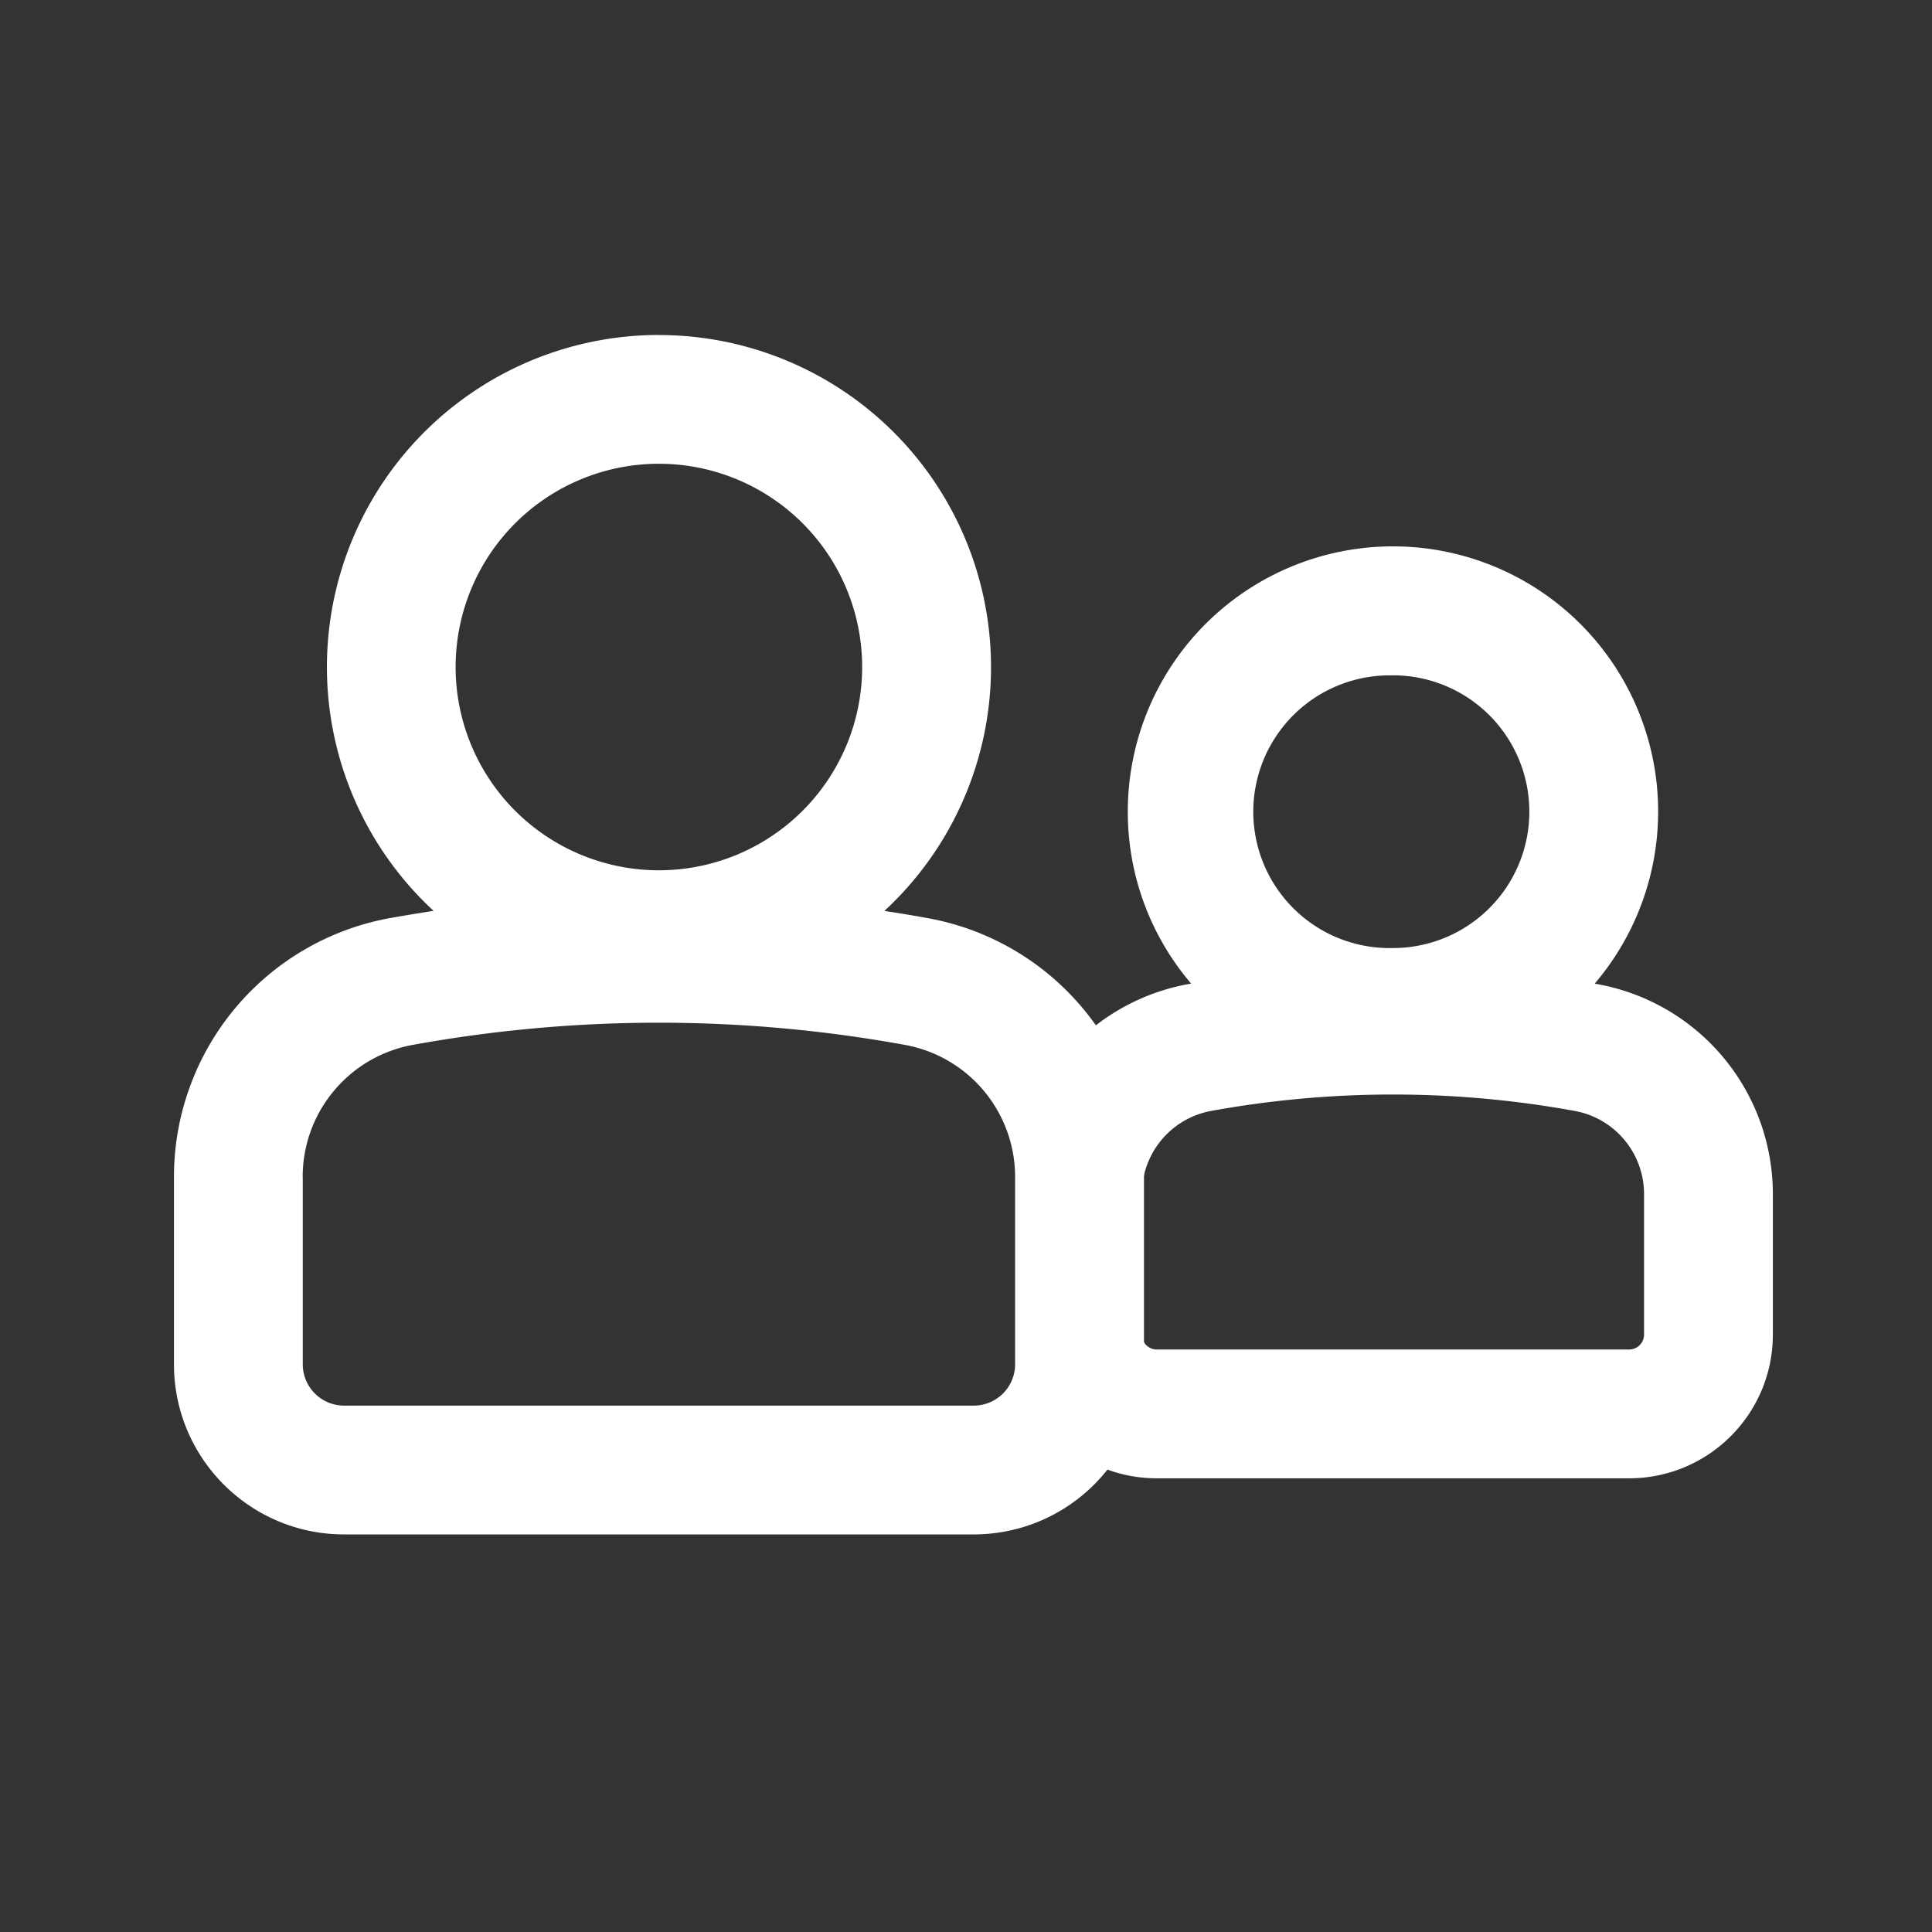
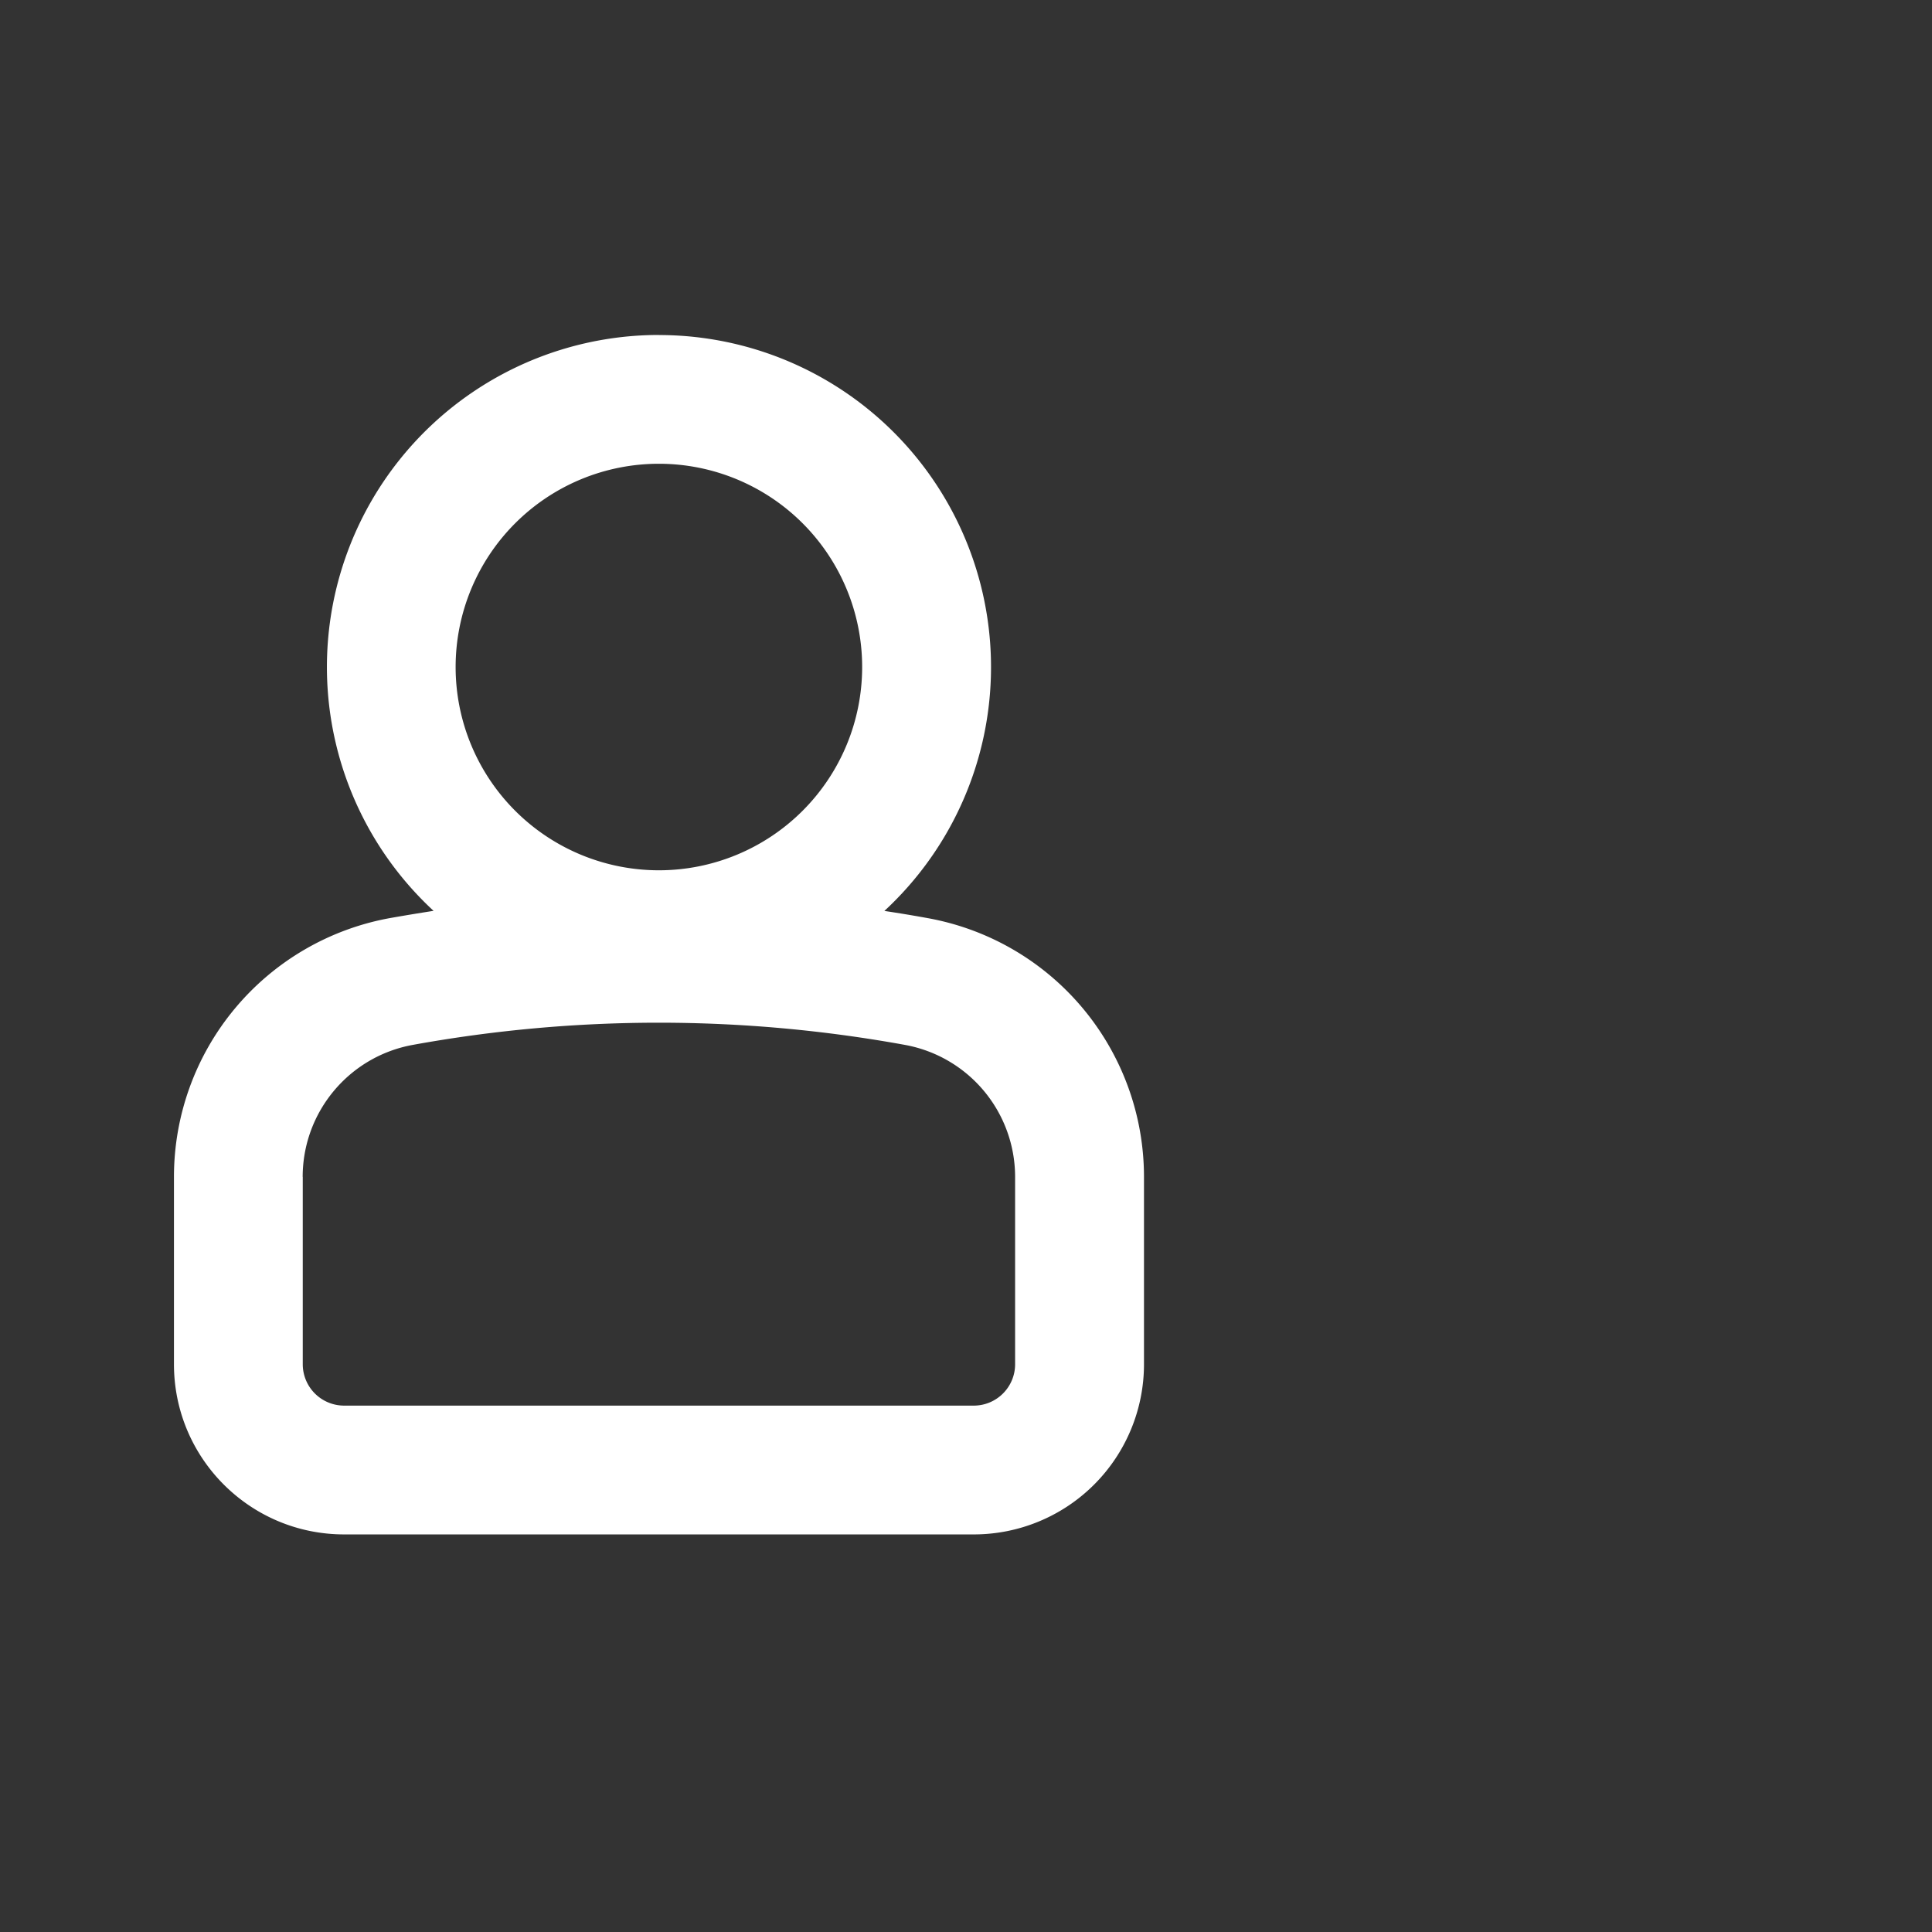
<svg xmlns="http://www.w3.org/2000/svg" width="24" height="24" viewBox="0 0 24 24" fill="none">
  <rect x="0" y="0" width="24" height="24" fill="#333333" stroke="none" />
  <path fill-rule="evenodd" clip-rule="evenodd" d="M5.66 8.286a2.525 2.525 0 115.05 0 2.525 2.525 0 01-5.05 0zm2.526-4.125a4.125 4.125 0 00-2.8 7.154 25.59 25.59 0 00-.543.09 3.267 3.267 0 00-2.682 3.215v2.327c0 1.168.946 2.114 2.114 2.114h7.822a2.114 2.114 0 002.114-2.114V14.62a3.267 3.267 0 00-2.683-3.214c-.18-.033-.361-.063-.542-.09a4.125 4.125 0 00-2.8-7.154zM3.76 14.62c0-.806.576-1.496 1.368-1.64a17.087 17.087 0 016.113 0 1.667 1.667 0 011.369 1.64v2.327c0 .284-.23.514-.514.514H4.275a.514.514 0 01-.514-.514V14.62z" fill="#fff" />
-   <path fill-rule="evenodd" clip-rule="evenodd" d="M17.304 8.39a1.694 1.694 0 100 3.387 1.694 1.694 0 000-3.388zm-3.294 1.693a3.294 3.294 0 115.8 2.136l.037.007a2.65 2.65 0 012.176 2.607v1.746c0 .986-.8 1.785-1.786 1.785h-5.866a1.78 1.78 0 01-1.288-.548c.204-.232.328-.536.328-.869V14.62a2.46 2.46 0 00-.361-1.285 2.647 2.647 0 011.711-1.11l.036-.006a3.28 3.28 0 01-.787-2.136zm5.55 3.717a12.613 12.613 0 00-4.513 0 1.05 1.05 0 00-.862 1.033v1.746c0 .102.083.185.185.185h5.867a.185.185 0 00.186-.185v-1.746a1.05 1.05 0 00-.863-1.033z" fill="#fff" />
</svg>